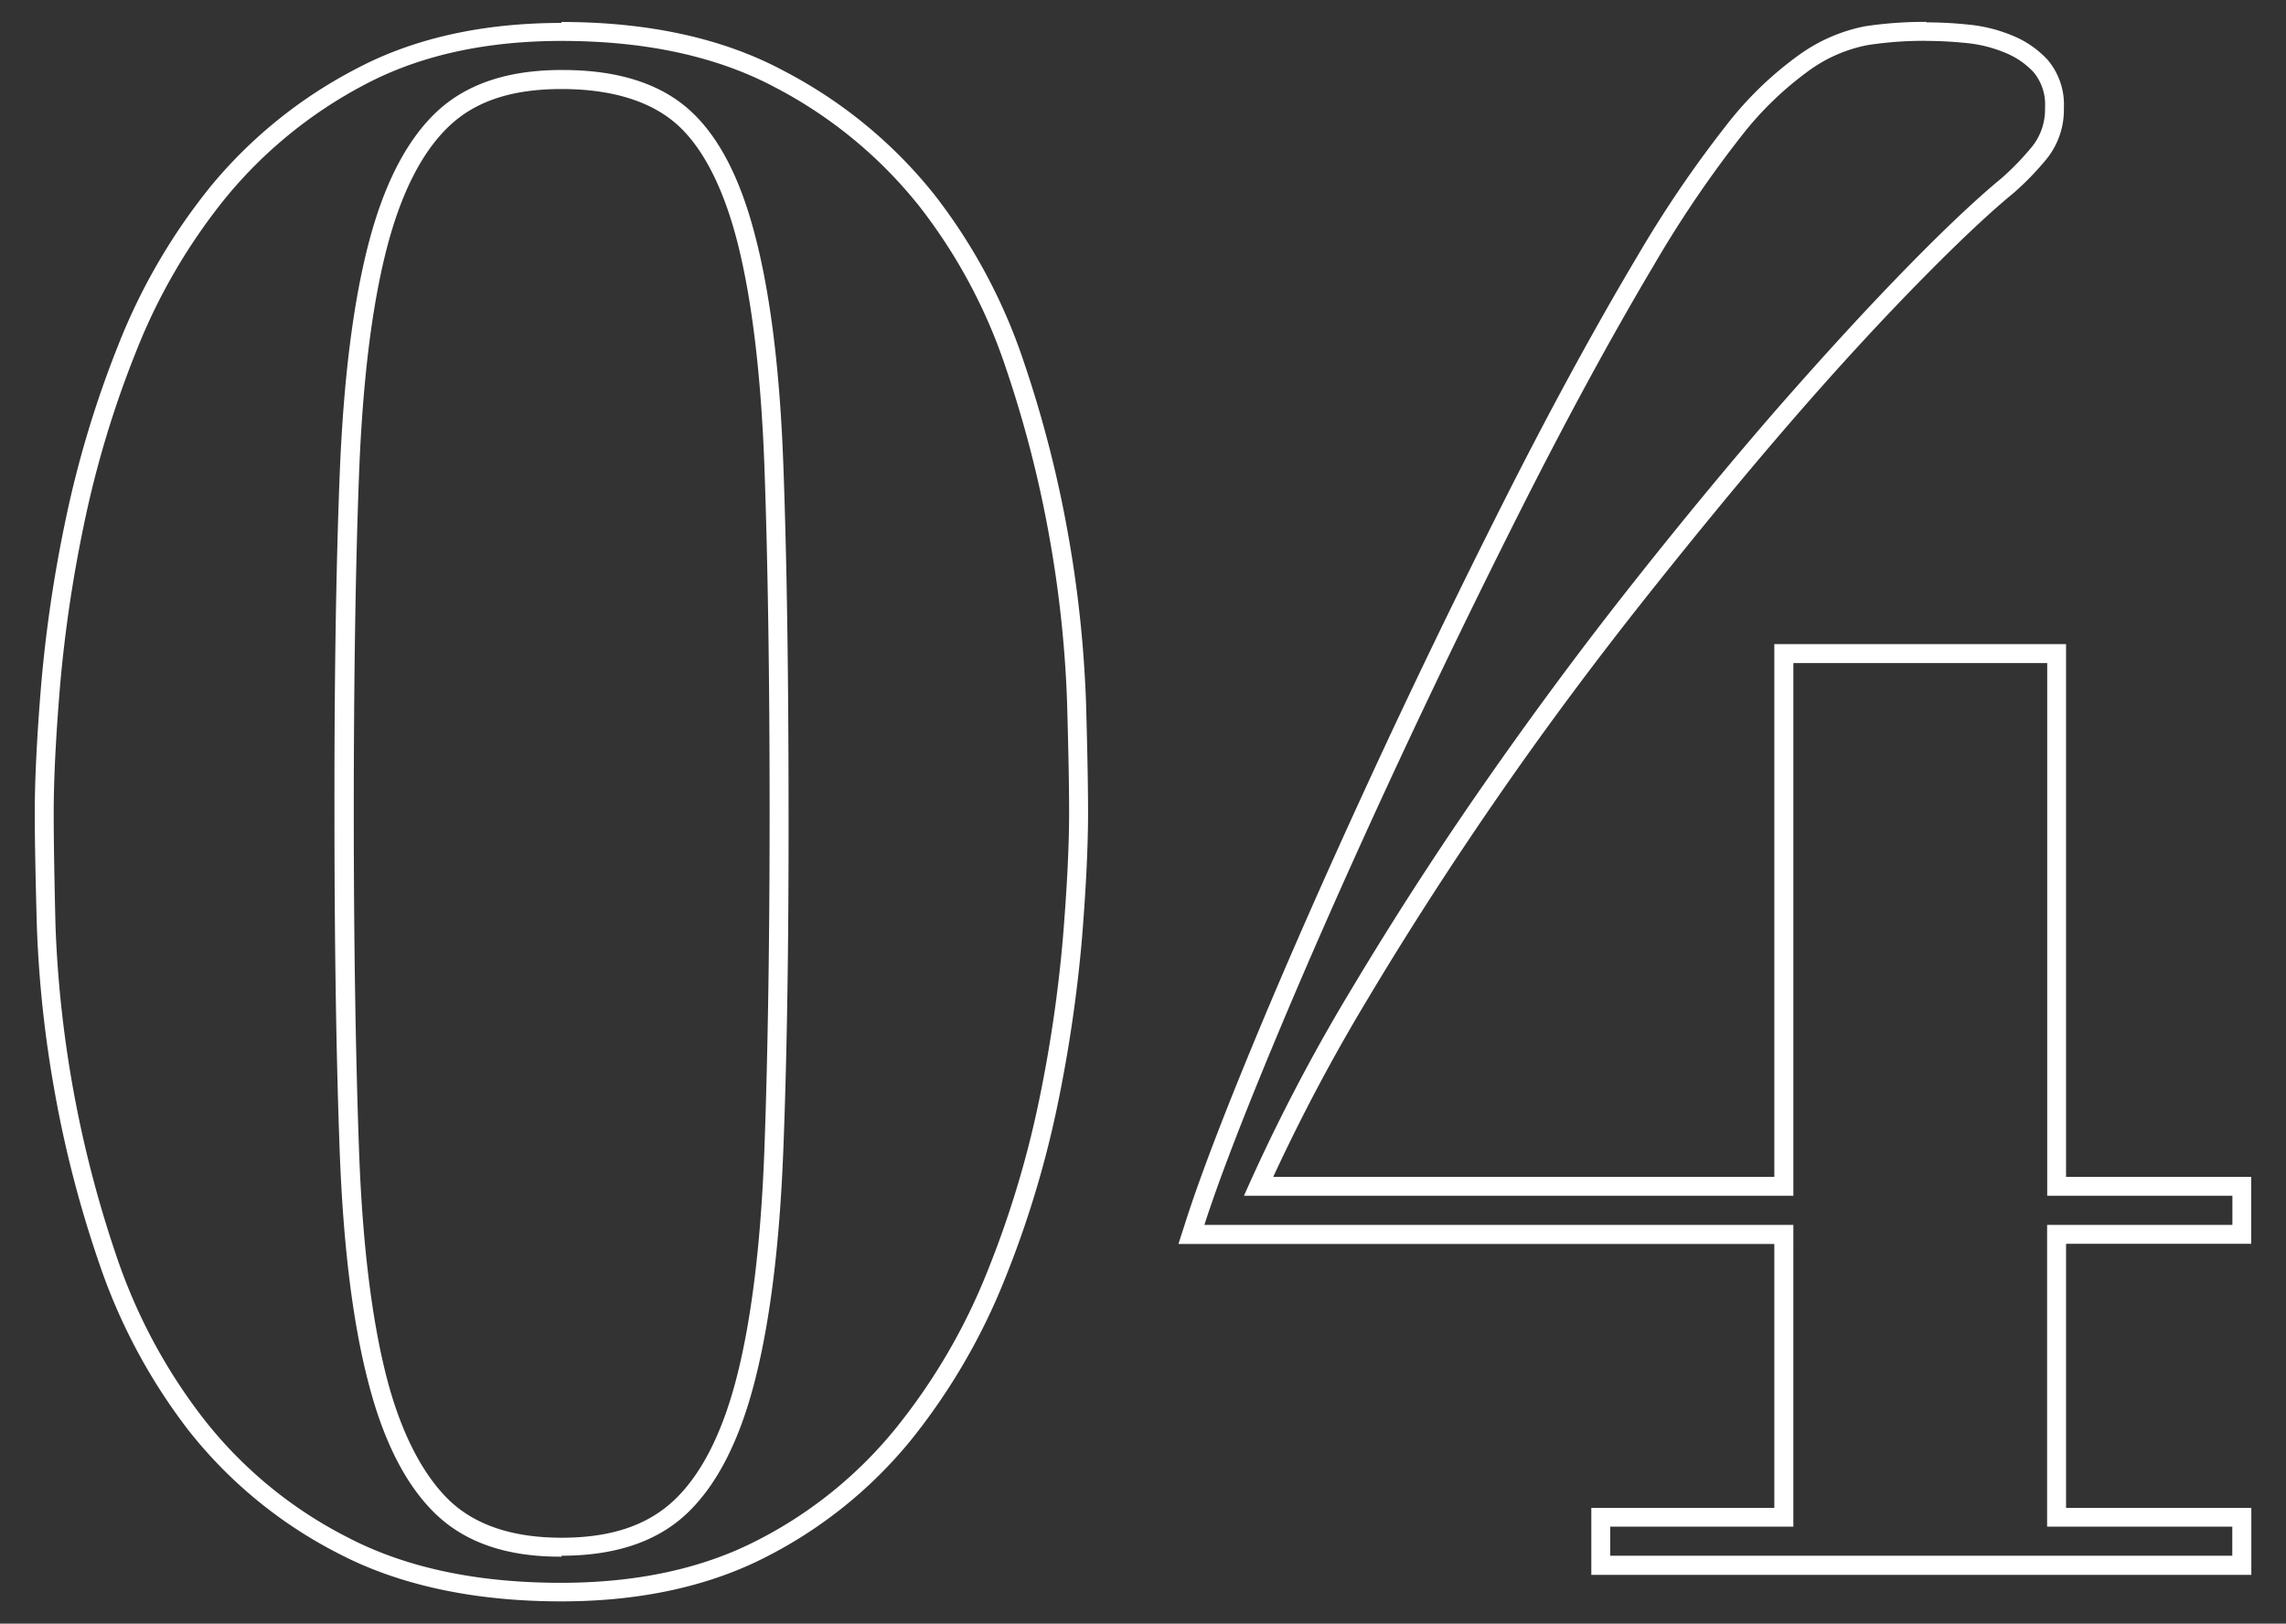
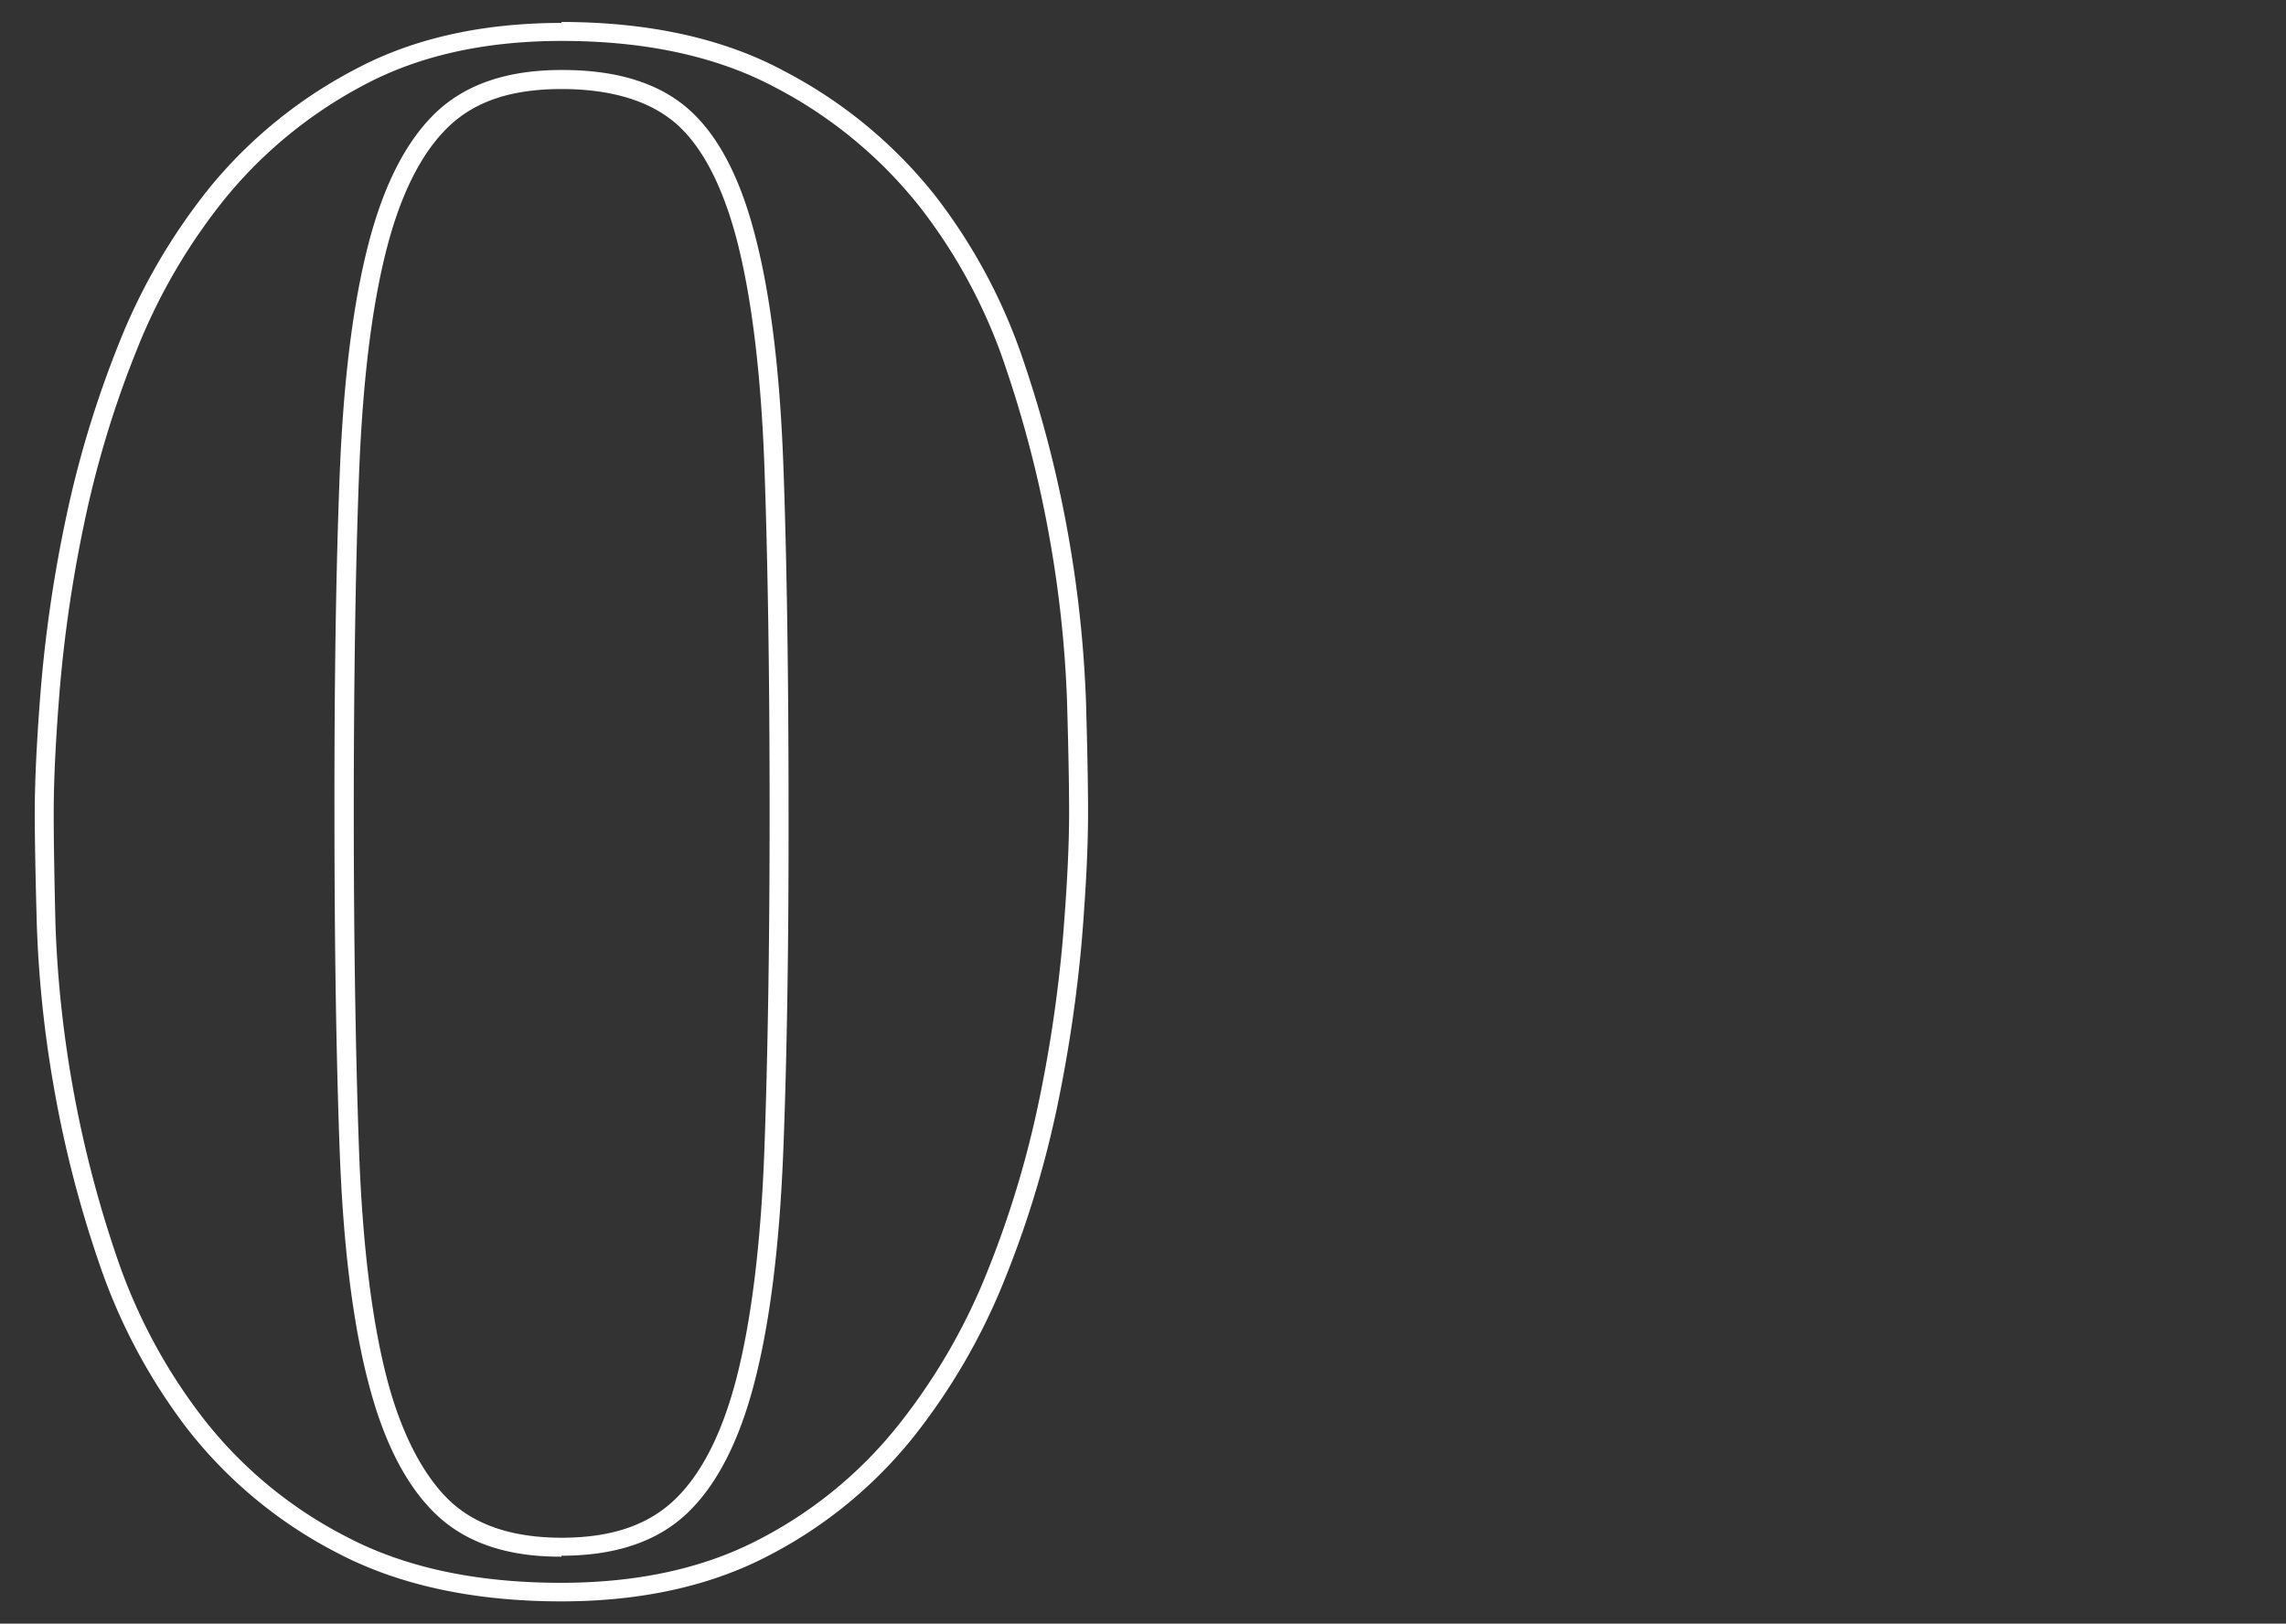
<svg xmlns="http://www.w3.org/2000/svg" id="Layer_1" data-name="Layer 1" viewBox="0 0 241.34 171.41">
  <rect x="0" y="0" width="241.34" height="171.41" fill="#333333" stroke="none" />
  <defs>
    <style>.cls-1{fill:#fff;}</style>
  </defs>
  <path class="cls-1" d="M59.27,4.32q13.4,0,22.63,4.94A47.45,47.45,0,0,1,97.06,21.78a56.84,56.84,0,0,1,9.11,17,121.9,121.9,0,0,1,4.73,18.56,122.1,122.1,0,0,1,1.75,16.69q.22,7.59.22,11.76,0,5.27-.66,13.29a145.77,145.77,0,0,1-2.52,17.13,105.63,105.63,0,0,1-5.49,18.12,64,64,0,0,1-9.56,16.37A45.27,45.27,0,0,1,80,162.59q-8.69,4.5-20.76,4.51-13.4,0-22.62-4.84a45.37,45.37,0,0,1-15.16-12.52,58.44,58.44,0,0,1-9.12-17,121.89,121.89,0,0,1-6.48-35Q5.67,90,5.67,85.82q0-5.28.66-13.29A144,144,0,0,1,8.86,55.39a107.4,107.4,0,0,1,5.49-18.23A61.71,61.71,0,0,1,23.9,20.79,47.57,47.57,0,0,1,38.51,8.93q8.68-4.6,20.76-4.61m0,159.92q8.57,0,13.29-4.5t7.14-14q2.42-9.45,3-24.39t.55-35.58q0-21.75-.55-36.69t-3-24.27q-2.42-9.35-7.14-13.4T59.27,7.39Q50.71,7.39,46,11.9t-7.14,14q-2.42,9.43-3,24.27t-.55,35.7q0,20.64.55,35.58t3,24.39q2.41,9.45,7.14,14t13.29,4.5m0-161.92c-8.35,0-15.65,1.63-21.7,4.85A49.36,49.36,0,0,0,22.36,19.53a63.67,63.67,0,0,0-9.87,16.89A110.77,110.77,0,0,0,6.9,55,144.86,144.86,0,0,0,4.34,72.36c-.44,5.38-.67,9.91-.67,13.46,0,2.84.08,6.85.22,11.92a122.67,122.67,0,0,0,1.79,17,120.48,120.48,0,0,0,4.8,18.65A60.8,60.8,0,0,0,19.9,151,47.77,47.77,0,0,0,35.72,164c6.41,3.35,14.34,5.06,23.55,5.06,8.34,0,15.63-1.6,21.68-4.73A47.54,47.54,0,0,0,96.2,152a66.36,66.36,0,0,0,9.85-16.88,107.41,107.41,0,0,0,5.6-18.47,150.89,150.89,0,0,0,2.56-17.37c.44-5.37.66-9.9.66-13.45,0-2.73-.07-6.6-.22-11.81a126.41,126.41,0,0,0-1.78-17,123.86,123.86,0,0,0-4.8-18.87,59.19,59.19,0,0,0-9.44-17.62,49.46,49.46,0,0,0-15.79-13C76.43,4.06,68.5,2.32,59.27,2.32Zm0,159.92c-5.15,0-9.16-1.33-11.91-4s-5.07-7.1-6.58-13c-1.57-6.13-2.55-14.19-2.9-24s-.55-21.79-.55-35.51.18-25.86.55-35.63,1.33-17.71,2.9-23.85c1.51-5.9,3.72-10.27,6.58-13s6.76-3.95,11.91-3.95,9.22,1.21,12,3.58,5,6.6,6.51,12.39c1.56,6.05,2.54,14.08,2.9,23.84.36,10,.55,22.28.55,36.62,0,13.61-.19,25.56-.55,35.51-.36,9.77-1.34,17.84-2.91,24-1.51,5.91-3.72,10.28-6.58,13s-6.76,4-11.91,4Z" />
-   <path class="cls-1" d="M203.38,4.32a40.81,40.81,0,0,1,4.17.22,14,14,0,0,1,4.07,1,8.38,8.38,0,0,1,3.07,2.08,5.33,5.33,0,0,1,1.21,3.74,6.29,6.29,0,0,1-1.32,4.06,28.65,28.65,0,0,1-3.29,3.41q-4,3.29-10.11,9.55T187.67,43.09q-7.36,8.46-15.26,18.45T156.92,82.41q-7.59,10.88-14.28,22.08a192.79,192.79,0,0,0-11.31,21.75h58V70h26.8v56.24h19.55v3.07H216.12v31.86h19.55v3.07H170v-3.07h19.33V129.31H127.15q2.19-6.8,7.36-19.22t11.86-26.91q6.7-14.5,14.06-29.11T174.6,28a120.07,120.07,0,0,1,9.23-13.62,35.25,35.25,0,0,1,7.25-7,15.53,15.53,0,0,1,6.15-2.63,39.54,39.54,0,0,1,6.15-.44m0-2a42.22,42.22,0,0,0-6.46.46,17.7,17.7,0,0,0-6.95,3,37.15,37.15,0,0,0-7.69,7.42A123.07,123.07,0,0,0,172.89,27c-4.55,7.64-9.34,16.44-14.24,26.16S149,72.71,144.56,82.34s-8.45,18.7-11.9,27-5.94,14.82-7.41,19.38l-.84,2.61h62.91v27.86H168v7.07h69.68v-7.07H218.12V131.31h19.55v-7.07H218.12V68h-30.8v56.24h-52.9a195.79,195.79,0,0,1,9.94-18.72c4.41-7.39,9.19-14.78,14.2-22S168.73,69.41,174,62.78,184.33,50,189.18,44.4s9.38-10.5,13.43-14.63,7.37-7.26,10-9.42l0,0,0,0a29.64,29.64,0,0,0,3.52-3.65,8.25,8.25,0,0,0,1.76-5.31,7.29,7.29,0,0,0-1.73-5.09,10.41,10.41,0,0,0-3.79-2.58,16,16,0,0,0-4.63-1.13,42.74,42.74,0,0,0-4.37-.23Z" />
</svg>